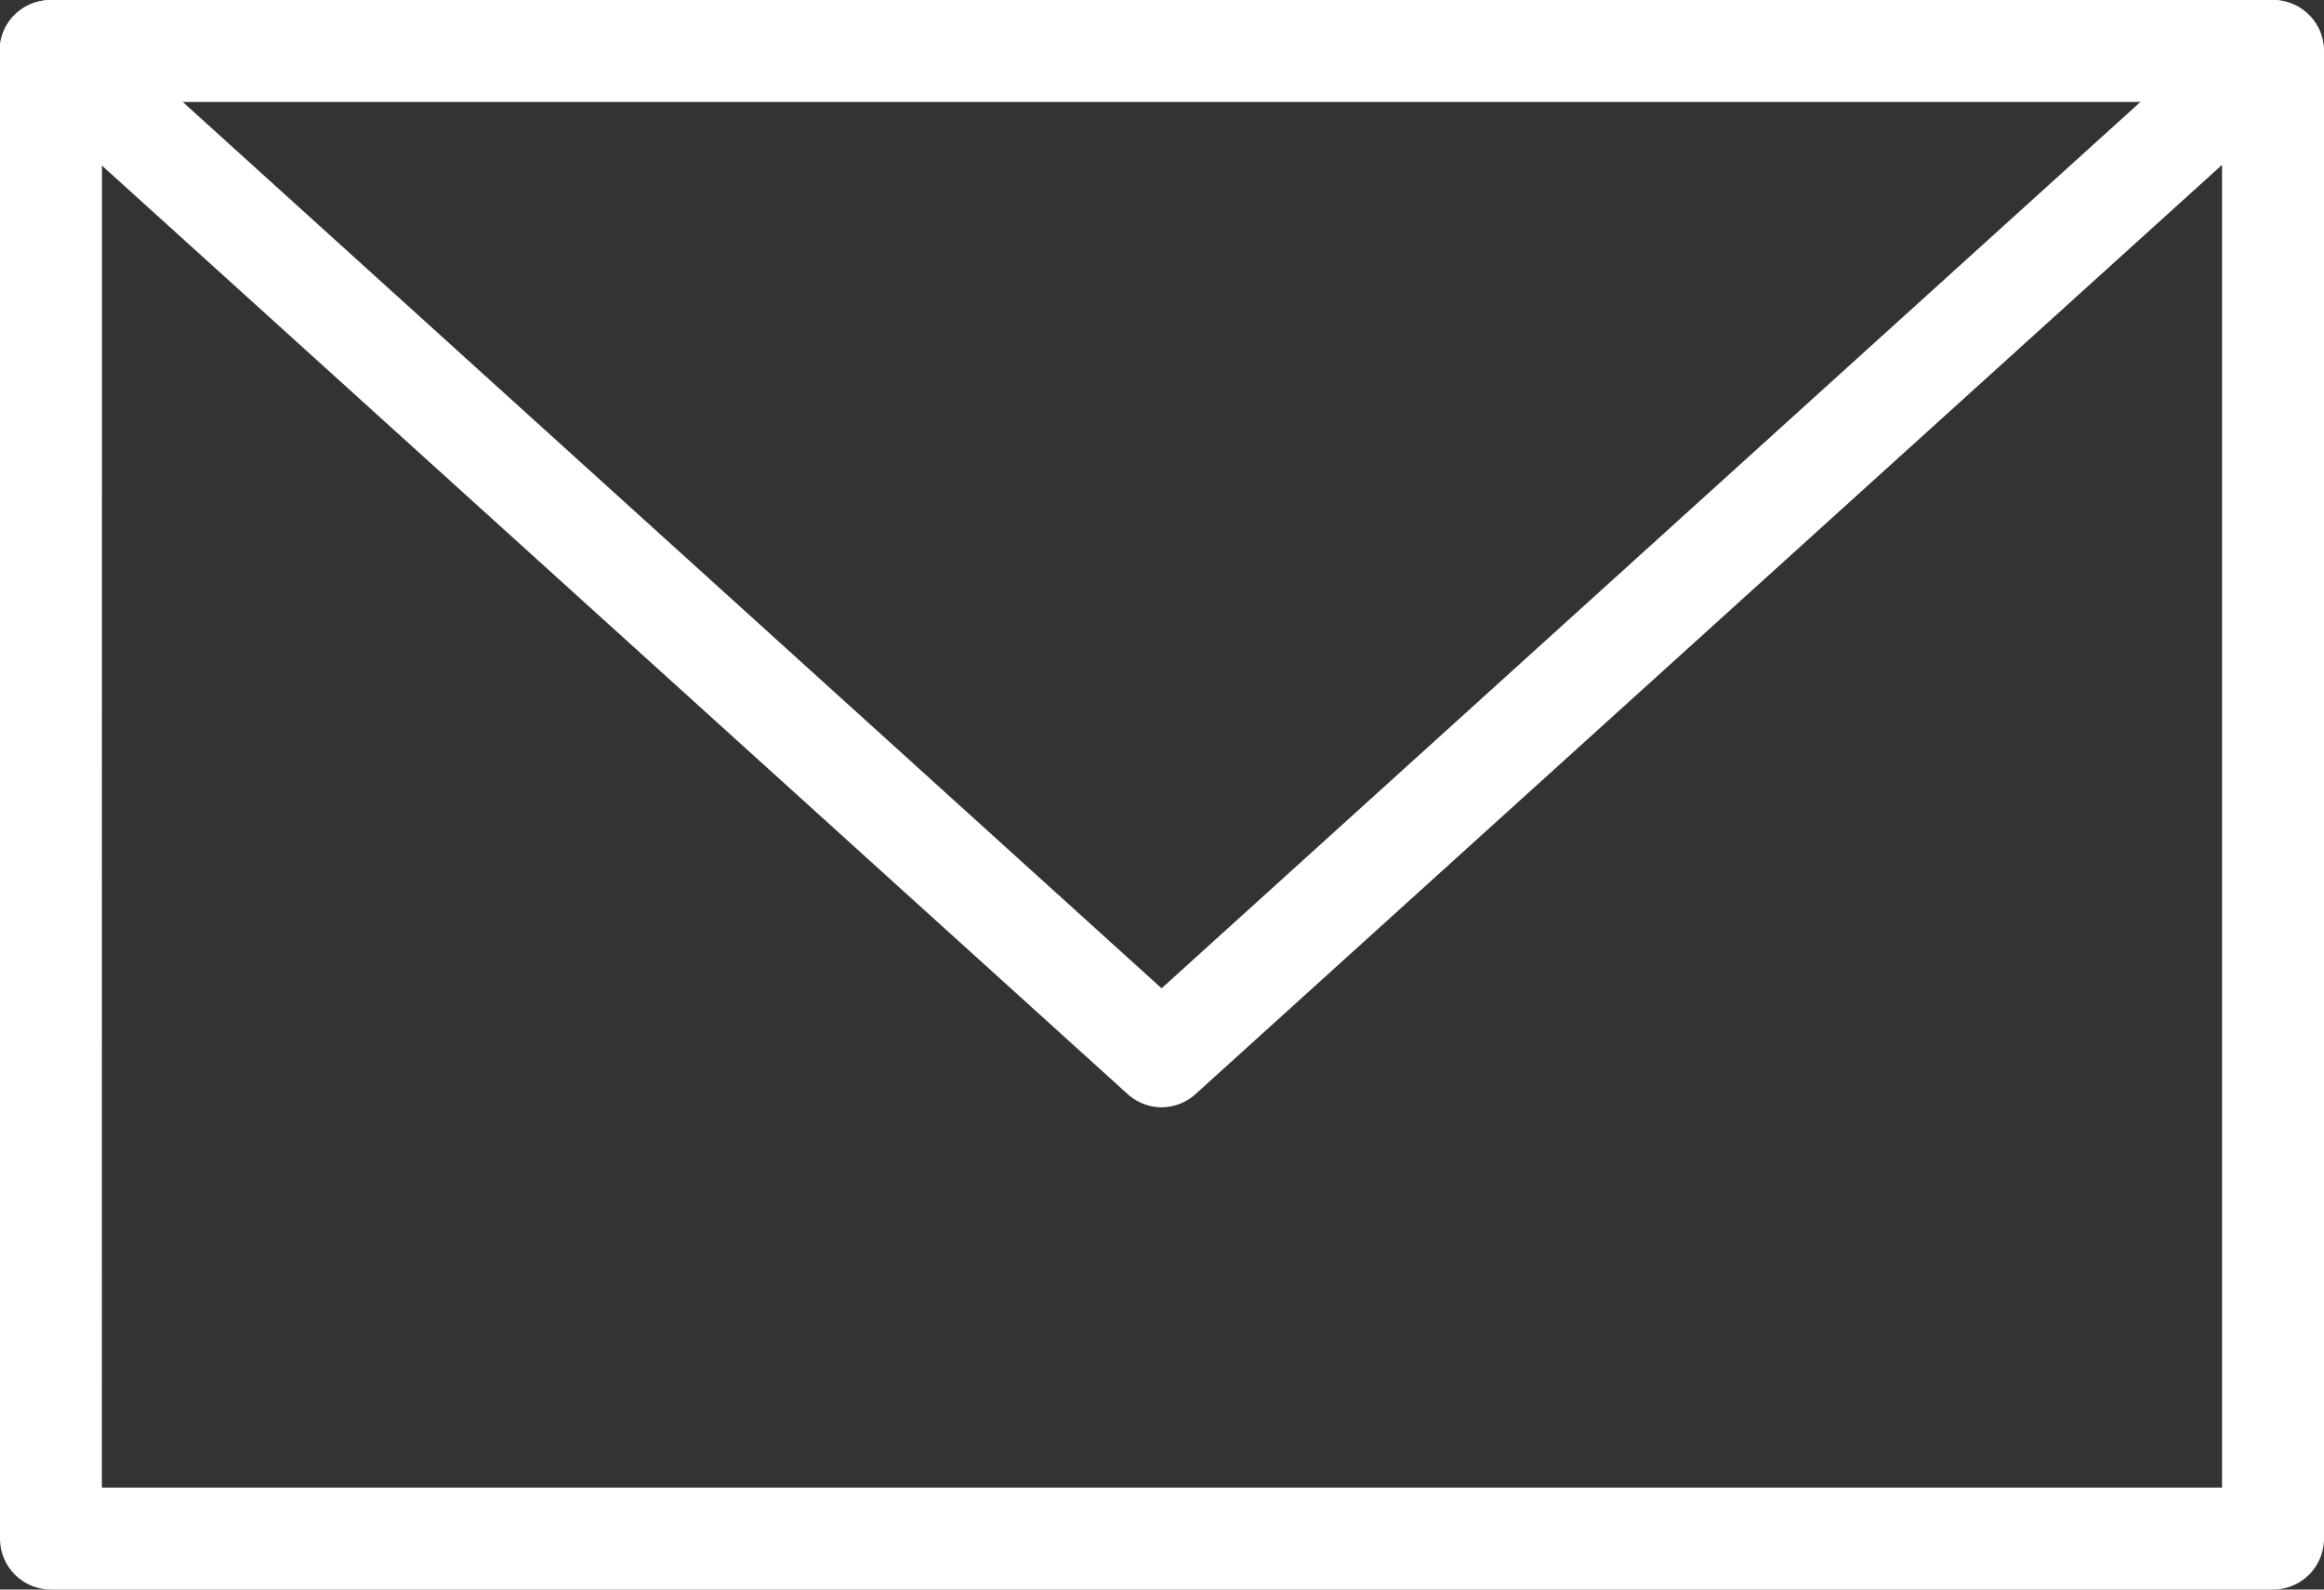
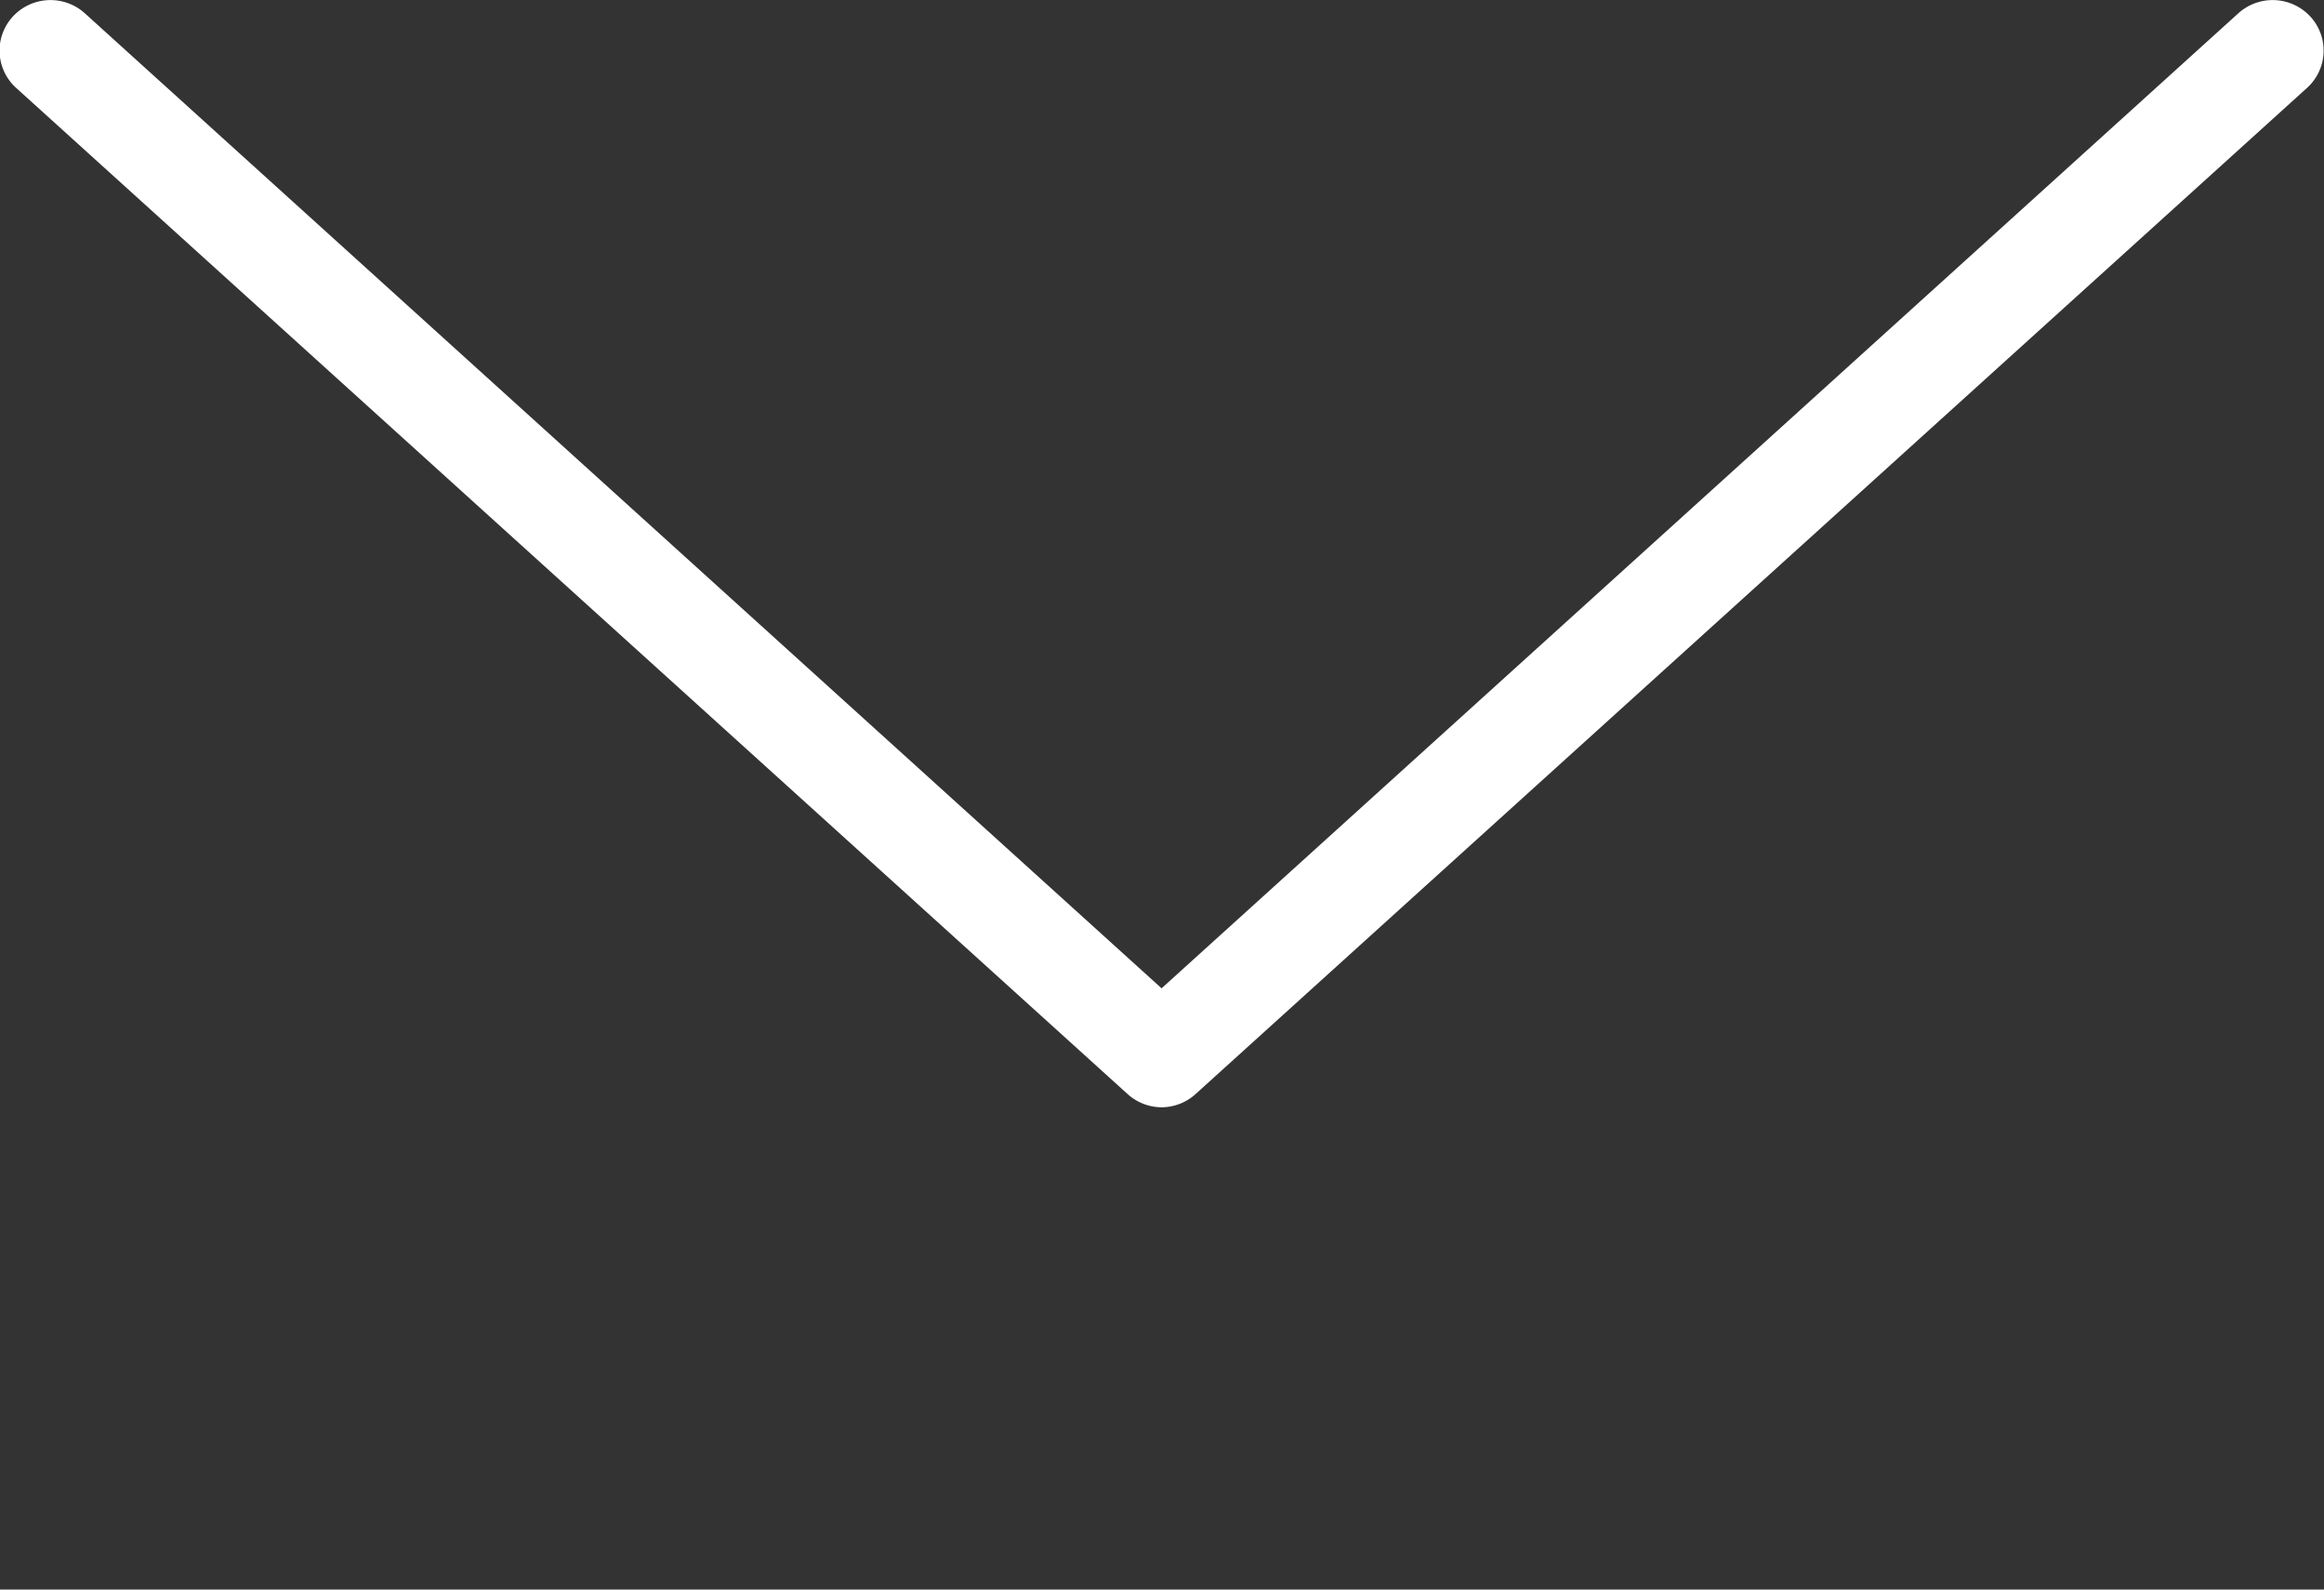
<svg xmlns="http://www.w3.org/2000/svg" width="25.301" height="17.301" viewBox="0 0 25.301 17.301">
  <rect x="0" y="0" width="25.301" height="17.301" fill="#333333" stroke="none" />
  <g id="グループ_1363" data-name="グループ 1363" transform="translate(-456.014 -360.963)">
-     <path id="パス_5" data-name="パス 5" d="M480.76,378.264H456.569a.555.555,0,0,1-.555-.555V361.518a.555.555,0,0,1,.555-.555H480.76a.555.555,0,0,1,.555.555v16.191A.555.555,0,0,1,480.76,378.264Zm-23.637-1.11h23.082V362.073H457.124Z" transform="translate(0)" fill="#fff" />
    <path id="パス_6" data-name="パス 6" d="M468.664,373.015a.555.555,0,0,1-.374-.144l-12.1-10.951a.547.547,0,0,1-.036-.777.558.558,0,0,1,.784-.035l11.722,10.612,11.722-10.612a.558.558,0,0,1,.784.035.547.547,0,0,1-.036.777l-12.1,10.951A.556.556,0,0,1,468.664,373.015Z" transform="translate(0 0)" fill="#fff" />
  </g>
</svg>